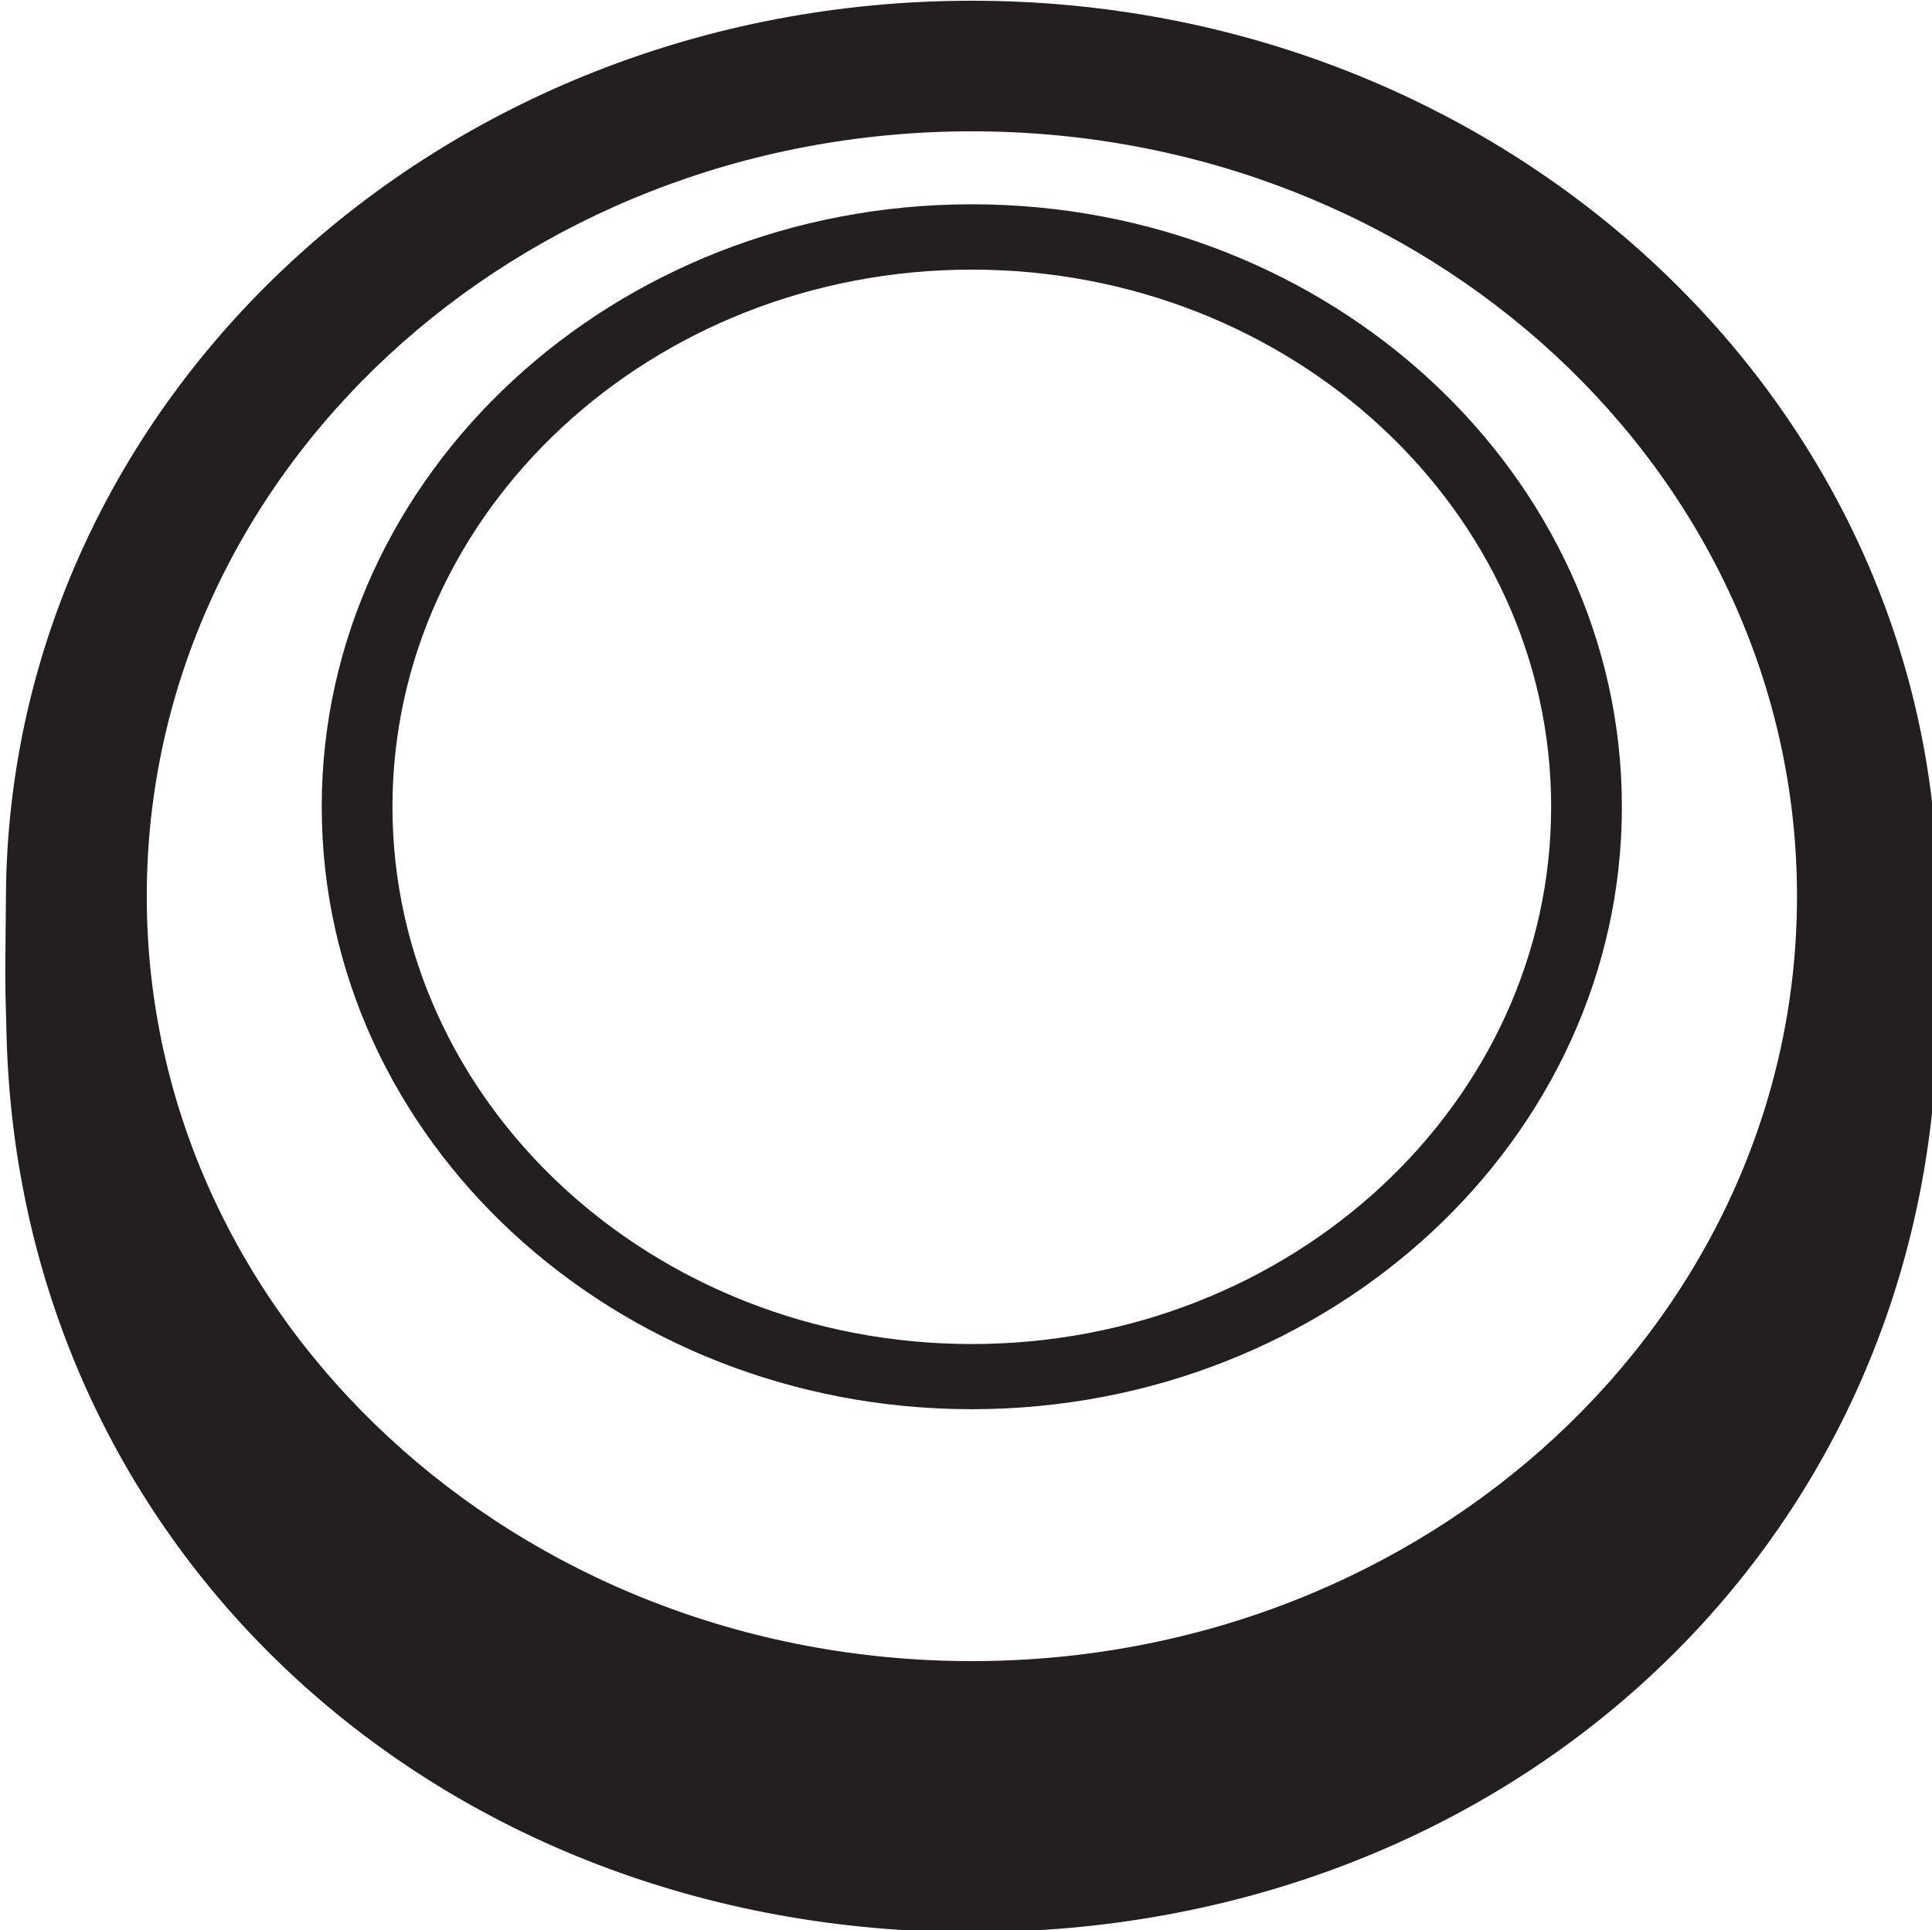
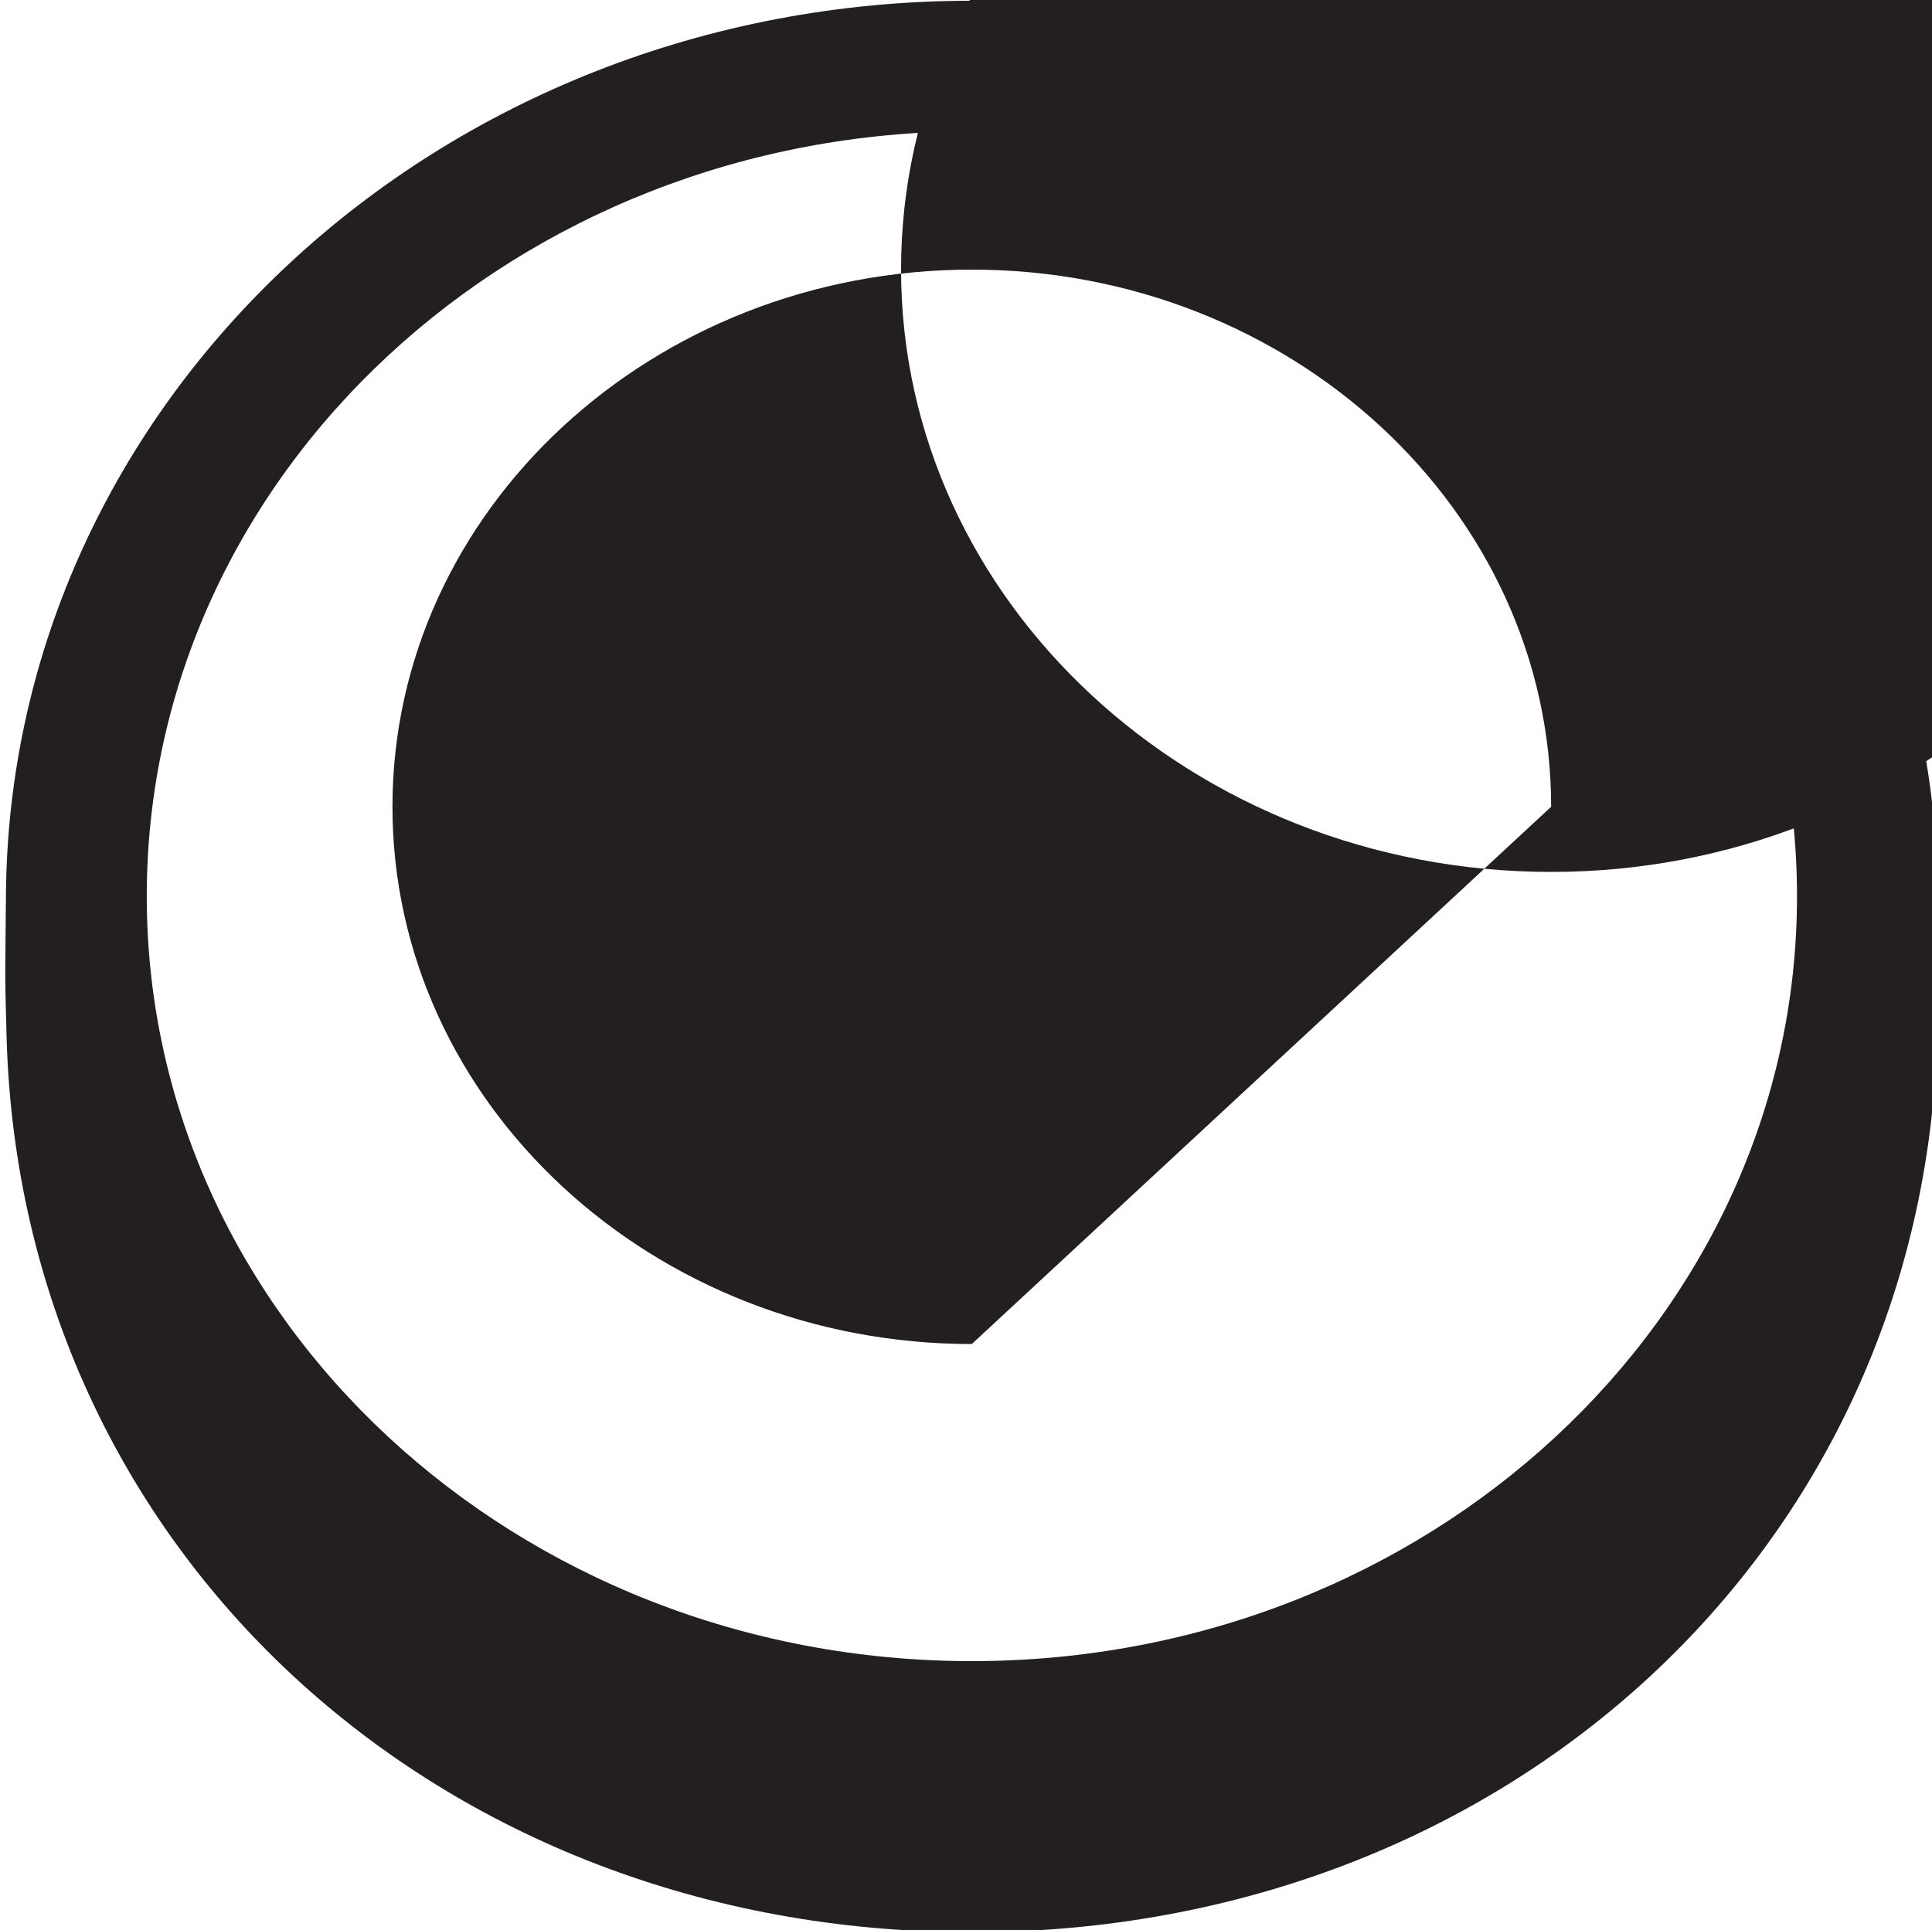
<svg xmlns="http://www.w3.org/2000/svg" xmlns:ns1="http://www.inkscape.org/namespaces/inkscape" xmlns:ns2="http://sodipodi.sourceforge.net/DTD/sodipodi-0.dtd" width="63.5mm" height="63.46mm" viewBox="0 0 63.5 63.46" version="1.1" id="svg8" ns1:version="0.92.3 (2405546, 2018-03-11)" ns2:docname="drawing.svg">
  <defs id="defs2" />
  <ns2:namedview id="base" pagecolor="#ffffff" bordercolor="#666666" borderopacity="1.0" ns1:pageopacity="0.0" ns1:pageshadow="2" ns1:zoom="5.6" ns1:cx="23.538303" ns1:cy="30.99903" ns1:document-units="mm" ns1:current-layer="layer1" showgrid="false" ns1:window-width="1203" ns1:window-height="389" ns1:window-x="146" ns1:window-y="550" ns1:window-maximized="0" />
  <g ns1:label="Layer 1" ns1:groupmode="layer" id="layer1" transform="translate(-78.445,-48.047)">
    <g transform="matrix(7.493,0,0,7.493,4195.352,1296.314)" id="layer1-2" ns1:label="Layer 1">
      <g id="g2519" transform="matrix(0.353,0,0,-0.353,-545.171,-159.303)">
-         <path d="m 0,0 c -5.662,0 -10.252,4.258 -10.252,9.506 0,5.252 4.59,9.508 10.252,9.508 5.664,0 10.254,-4.256 10.254,-9.508 C 10.254,4.258 5.664,0 0,0 M 12.004,9.506 C 11.967,15.654 6.629,20.637 0,20.637 -6.629,20.637 -11.967,15.654 -12.002,9.506 -12.008,8.582 -12.02,8.652 -11.994,7.762 -11.82,1.379 -6.629,-3.369 -0.01,-3.369 h 0.022 c 6.619,0 11.808,4.748 11.984,11.131 0.024,0.89 0.014,0.82 0.008,1.744 M 0,3.941 c -3.971,0 -7.199,2.997 -7.199,6.678 0,3.682 3.228,6.676 7.199,6.676 3.971,0 7.199,-2.994 7.199,-6.676 C 7.199,6.938 3.971,3.941 0,3.941 m 0,14.166 c -4.453,0 -8.078,-3.359 -8.078,-7.488 0,-4.129 3.625,-7.488 8.078,-7.488 4.453,0 8.078,3.359 8.078,7.488 0,4.129 -3.625,7.488 -8.078,7.488" style="fill:#231f20;fill-opacity:1;fill-rule:nonzero;stroke:none" id="path2521" ns1:connector-curvature="0" />
+         <path d="m 0,0 c -5.662,0 -10.252,4.258 -10.252,9.506 0,5.252 4.59,9.508 10.252,9.508 5.664,0 10.254,-4.256 10.254,-9.508 C 10.254,4.258 5.664,0 0,0 M 12.004,9.506 C 11.967,15.654 6.629,20.637 0,20.637 -6.629,20.637 -11.967,15.654 -12.002,9.506 -12.008,8.582 -12.02,8.652 -11.994,7.762 -11.82,1.379 -6.629,-3.369 -0.01,-3.369 h 0.022 c 6.619,0 11.808,4.748 11.984,11.131 0.024,0.89 0.014,0.82 0.008,1.744 M 0,3.941 c -3.971,0 -7.199,2.997 -7.199,6.678 0,3.682 3.228,6.676 7.199,6.676 3.971,0 7.199,-2.994 7.199,-6.676 m 0,14.166 c -4.453,0 -8.078,-3.359 -8.078,-7.488 0,-4.129 3.625,-7.488 8.078,-7.488 4.453,0 8.078,3.359 8.078,7.488 0,4.129 -3.625,7.488 -8.078,7.488" style="fill:#231f20;fill-opacity:1;fill-rule:nonzero;stroke:none" id="path2521" ns1:connector-curvature="0" />
      </g>
    </g>
  </g>
</svg>